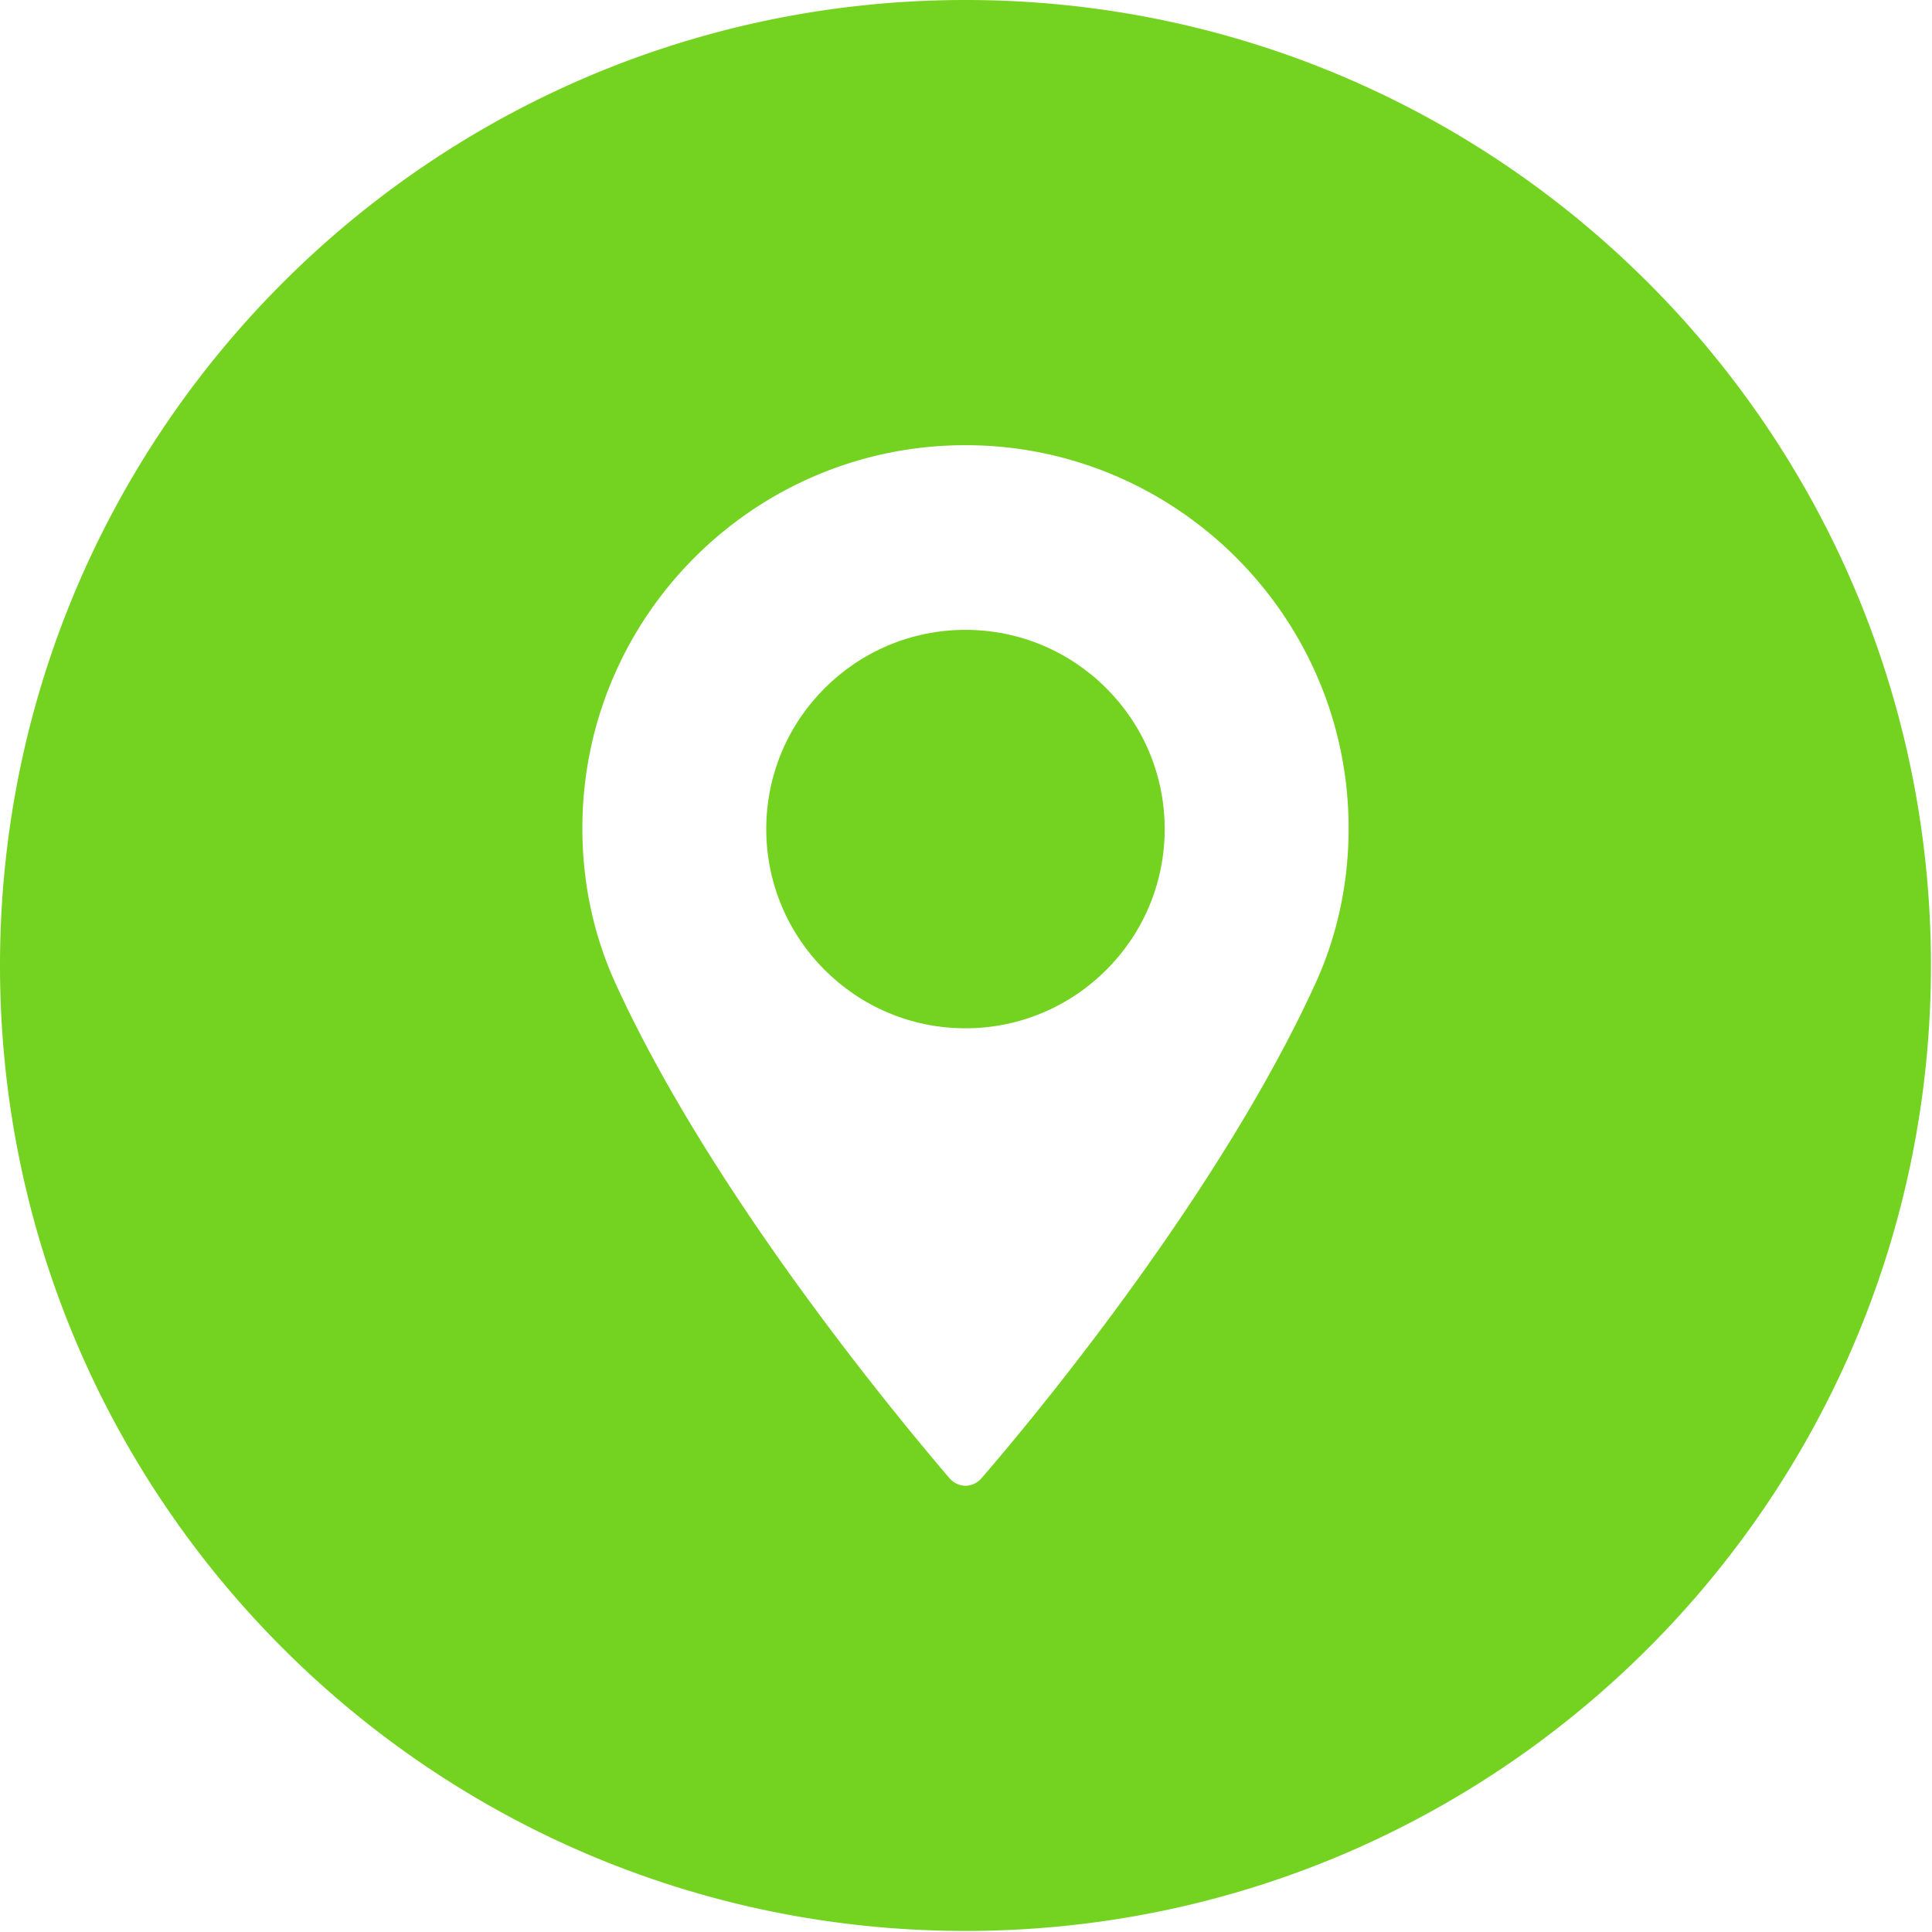
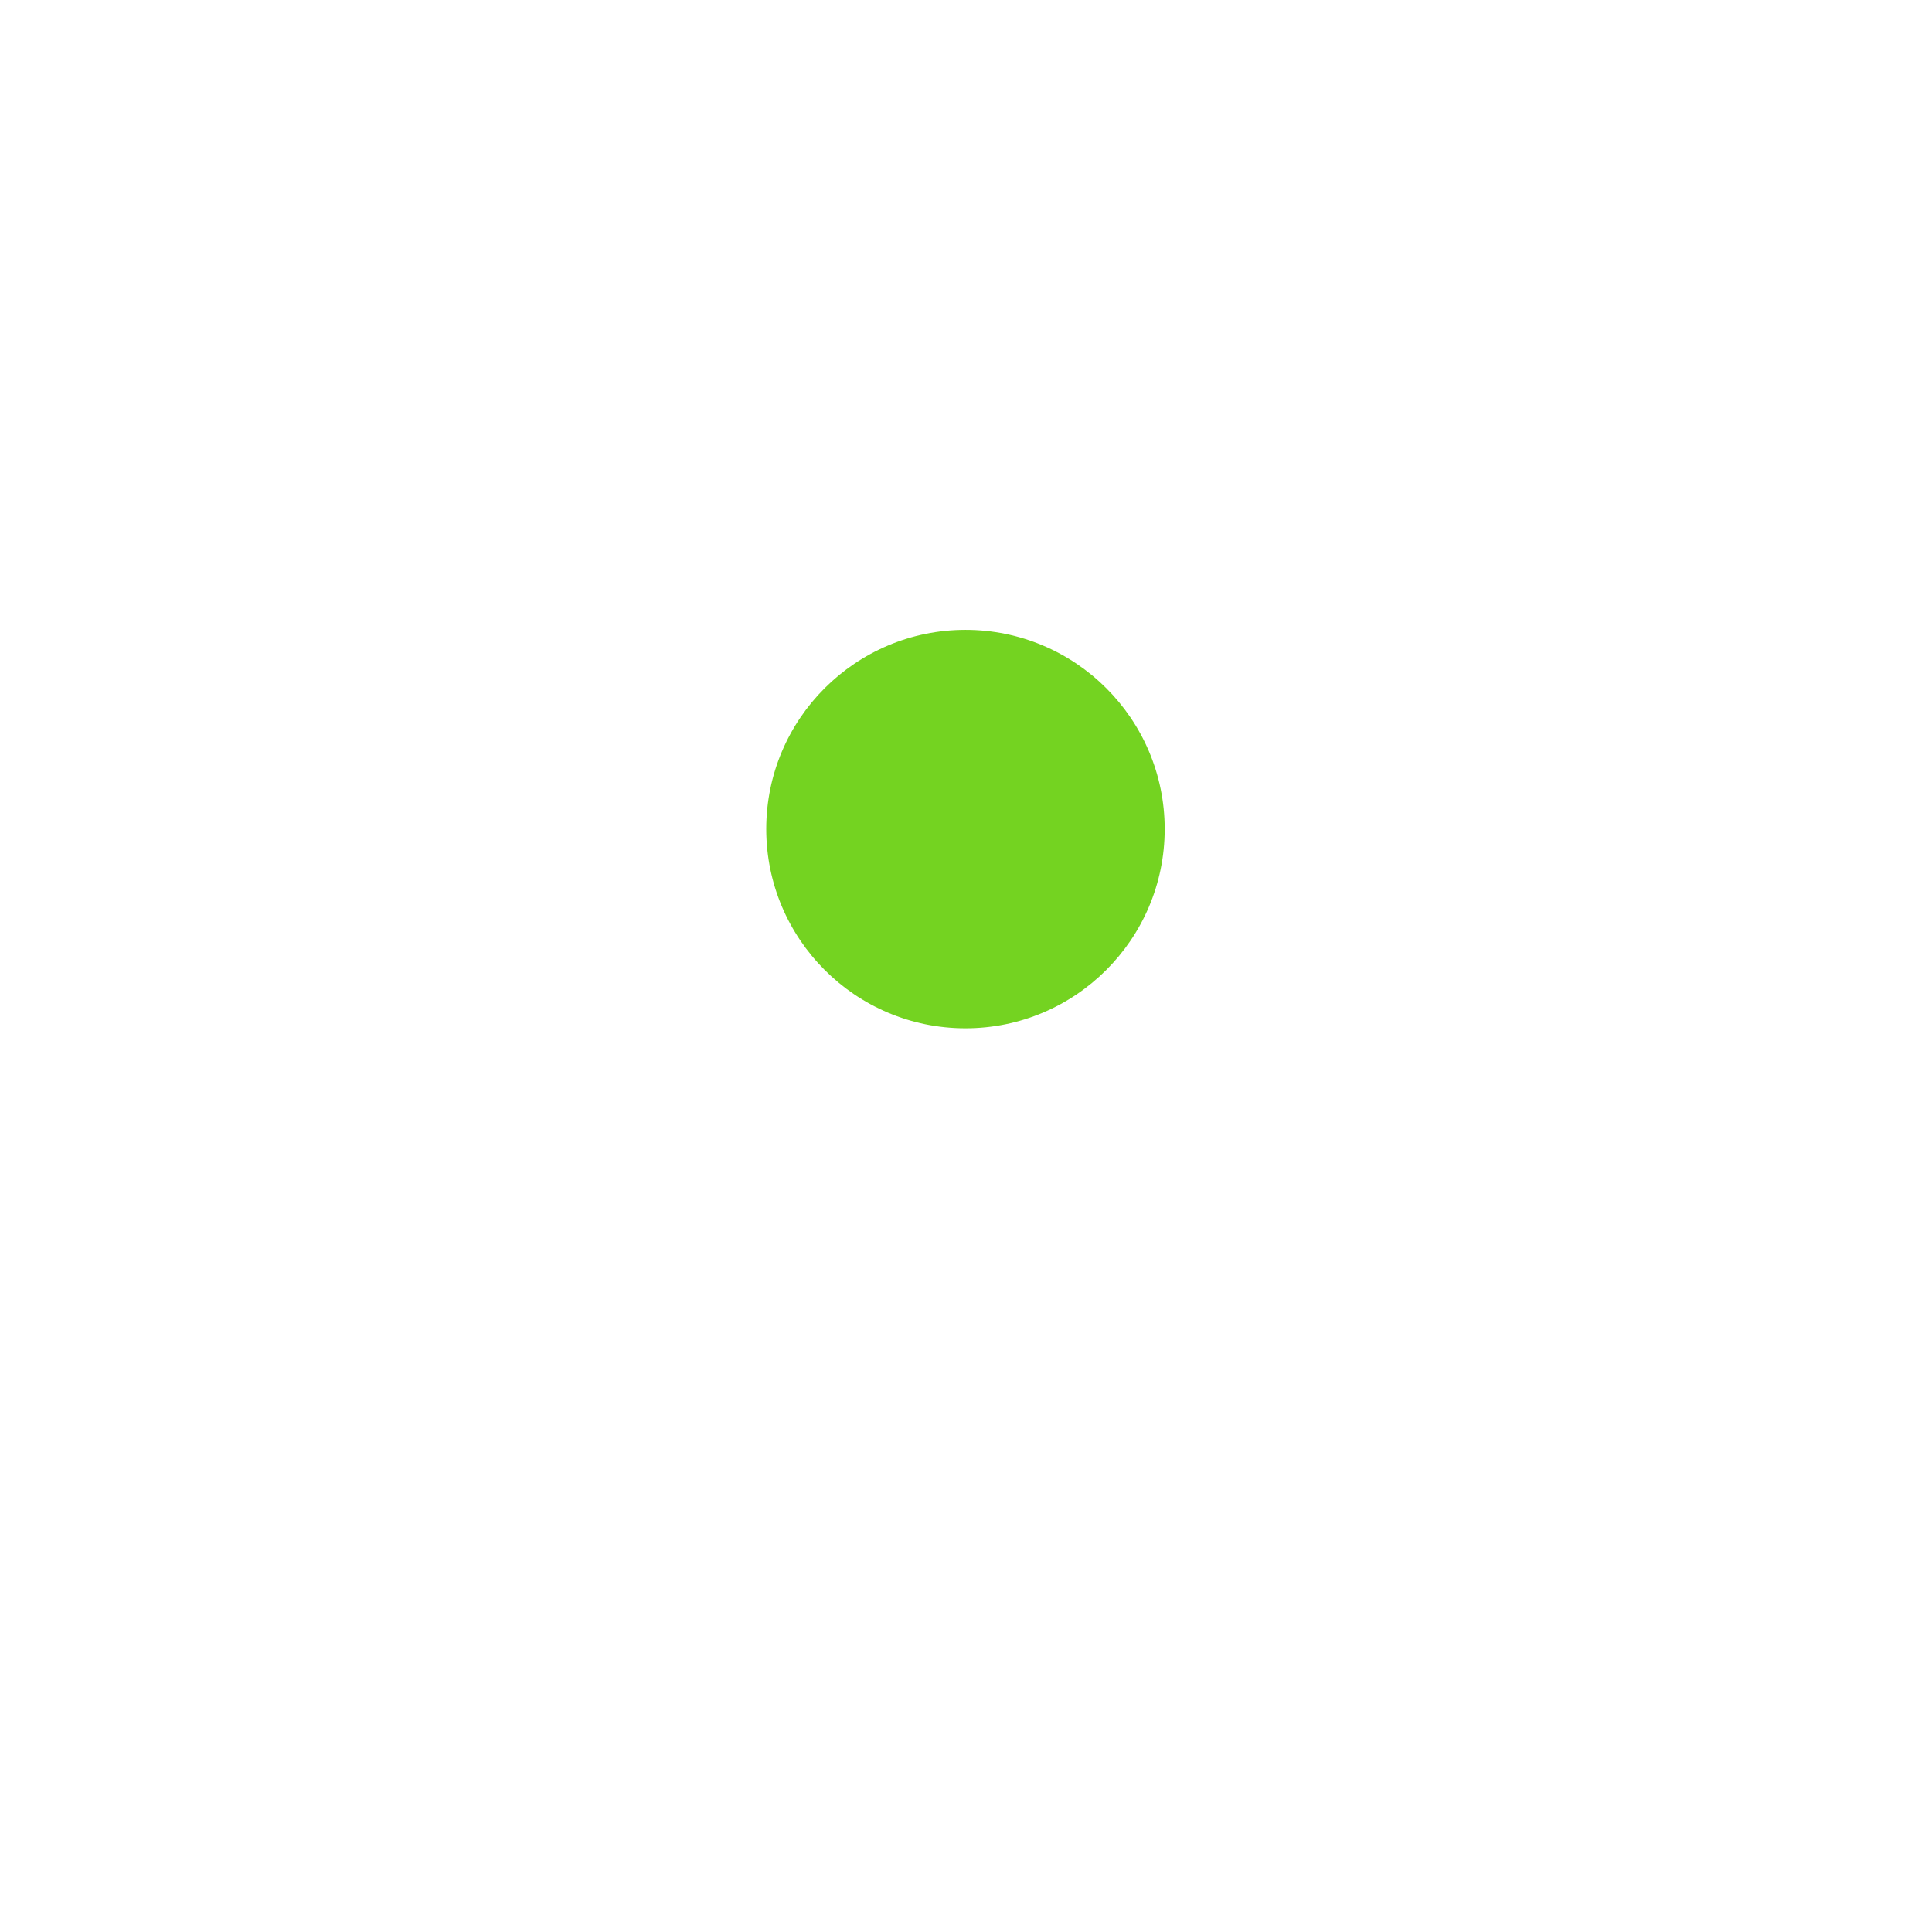
<svg xmlns="http://www.w3.org/2000/svg" fill="none" height="102" width="102">
  <g fill="#74d321">
-     <path d="m50.972 0c-28.156 0-50.972 22.816-50.972 50.972s22.816 50.972 50.972 50.972 50.972-22.816 50.972-50.972-22.816-50.972-50.972-50.972zm18.448 51.984c-5.056 11.044-14.725 22.735-17.597 26.052a1.138 1.138 0 0 1 -.85.405c-.323 0-.647-.162-.85-.405-2.831-3.317-12.54-15.008-17.597-26.052-1.173-2.549-1.78-5.34-1.78-8.253 0-11.165 9.062-20.227 20.227-20.227 11.125 0 20.227 9.062 20.227 20.227 0 2.913-.606 5.704-1.78 8.253z" />
    <path d="m50.972 33.253c-5.785 0-10.518 4.693-10.518 10.518 0 5.785 4.693 10.518 10.518 10.518 5.785 0 10.518-4.692 10.518-10.518 0-5.825-4.733-10.518-10.518-10.518z" />
  </g>
</svg>